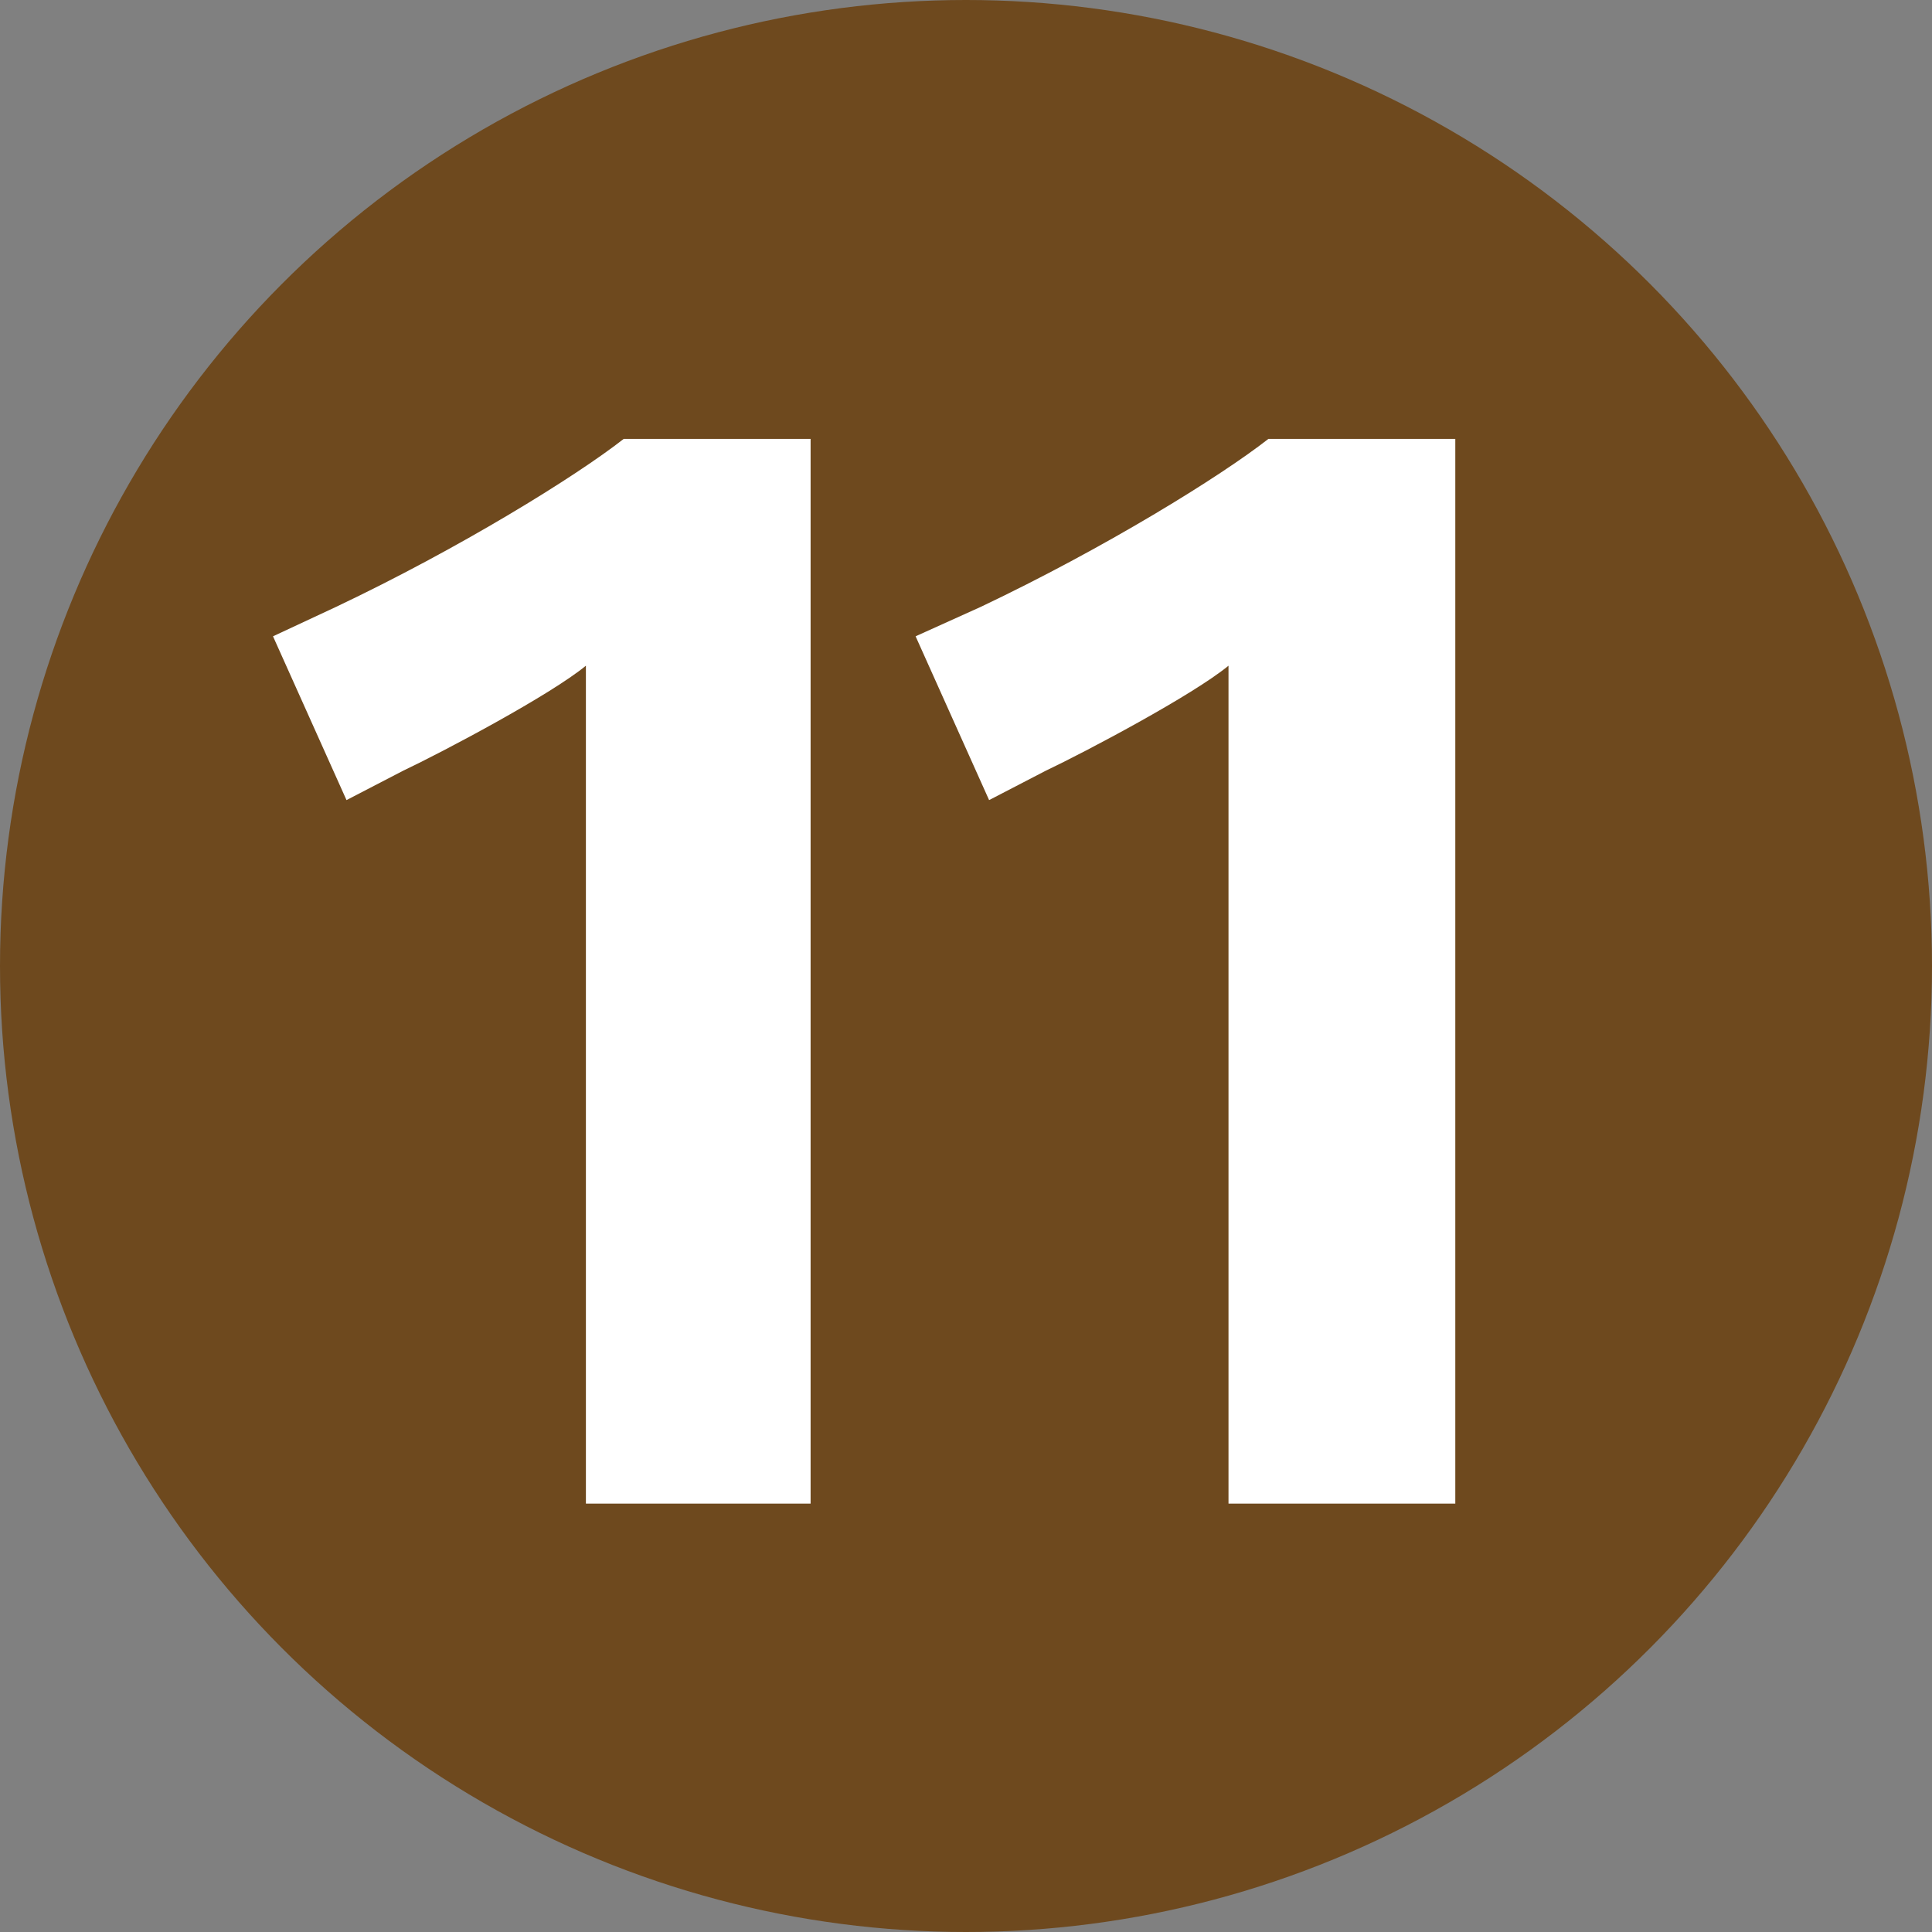
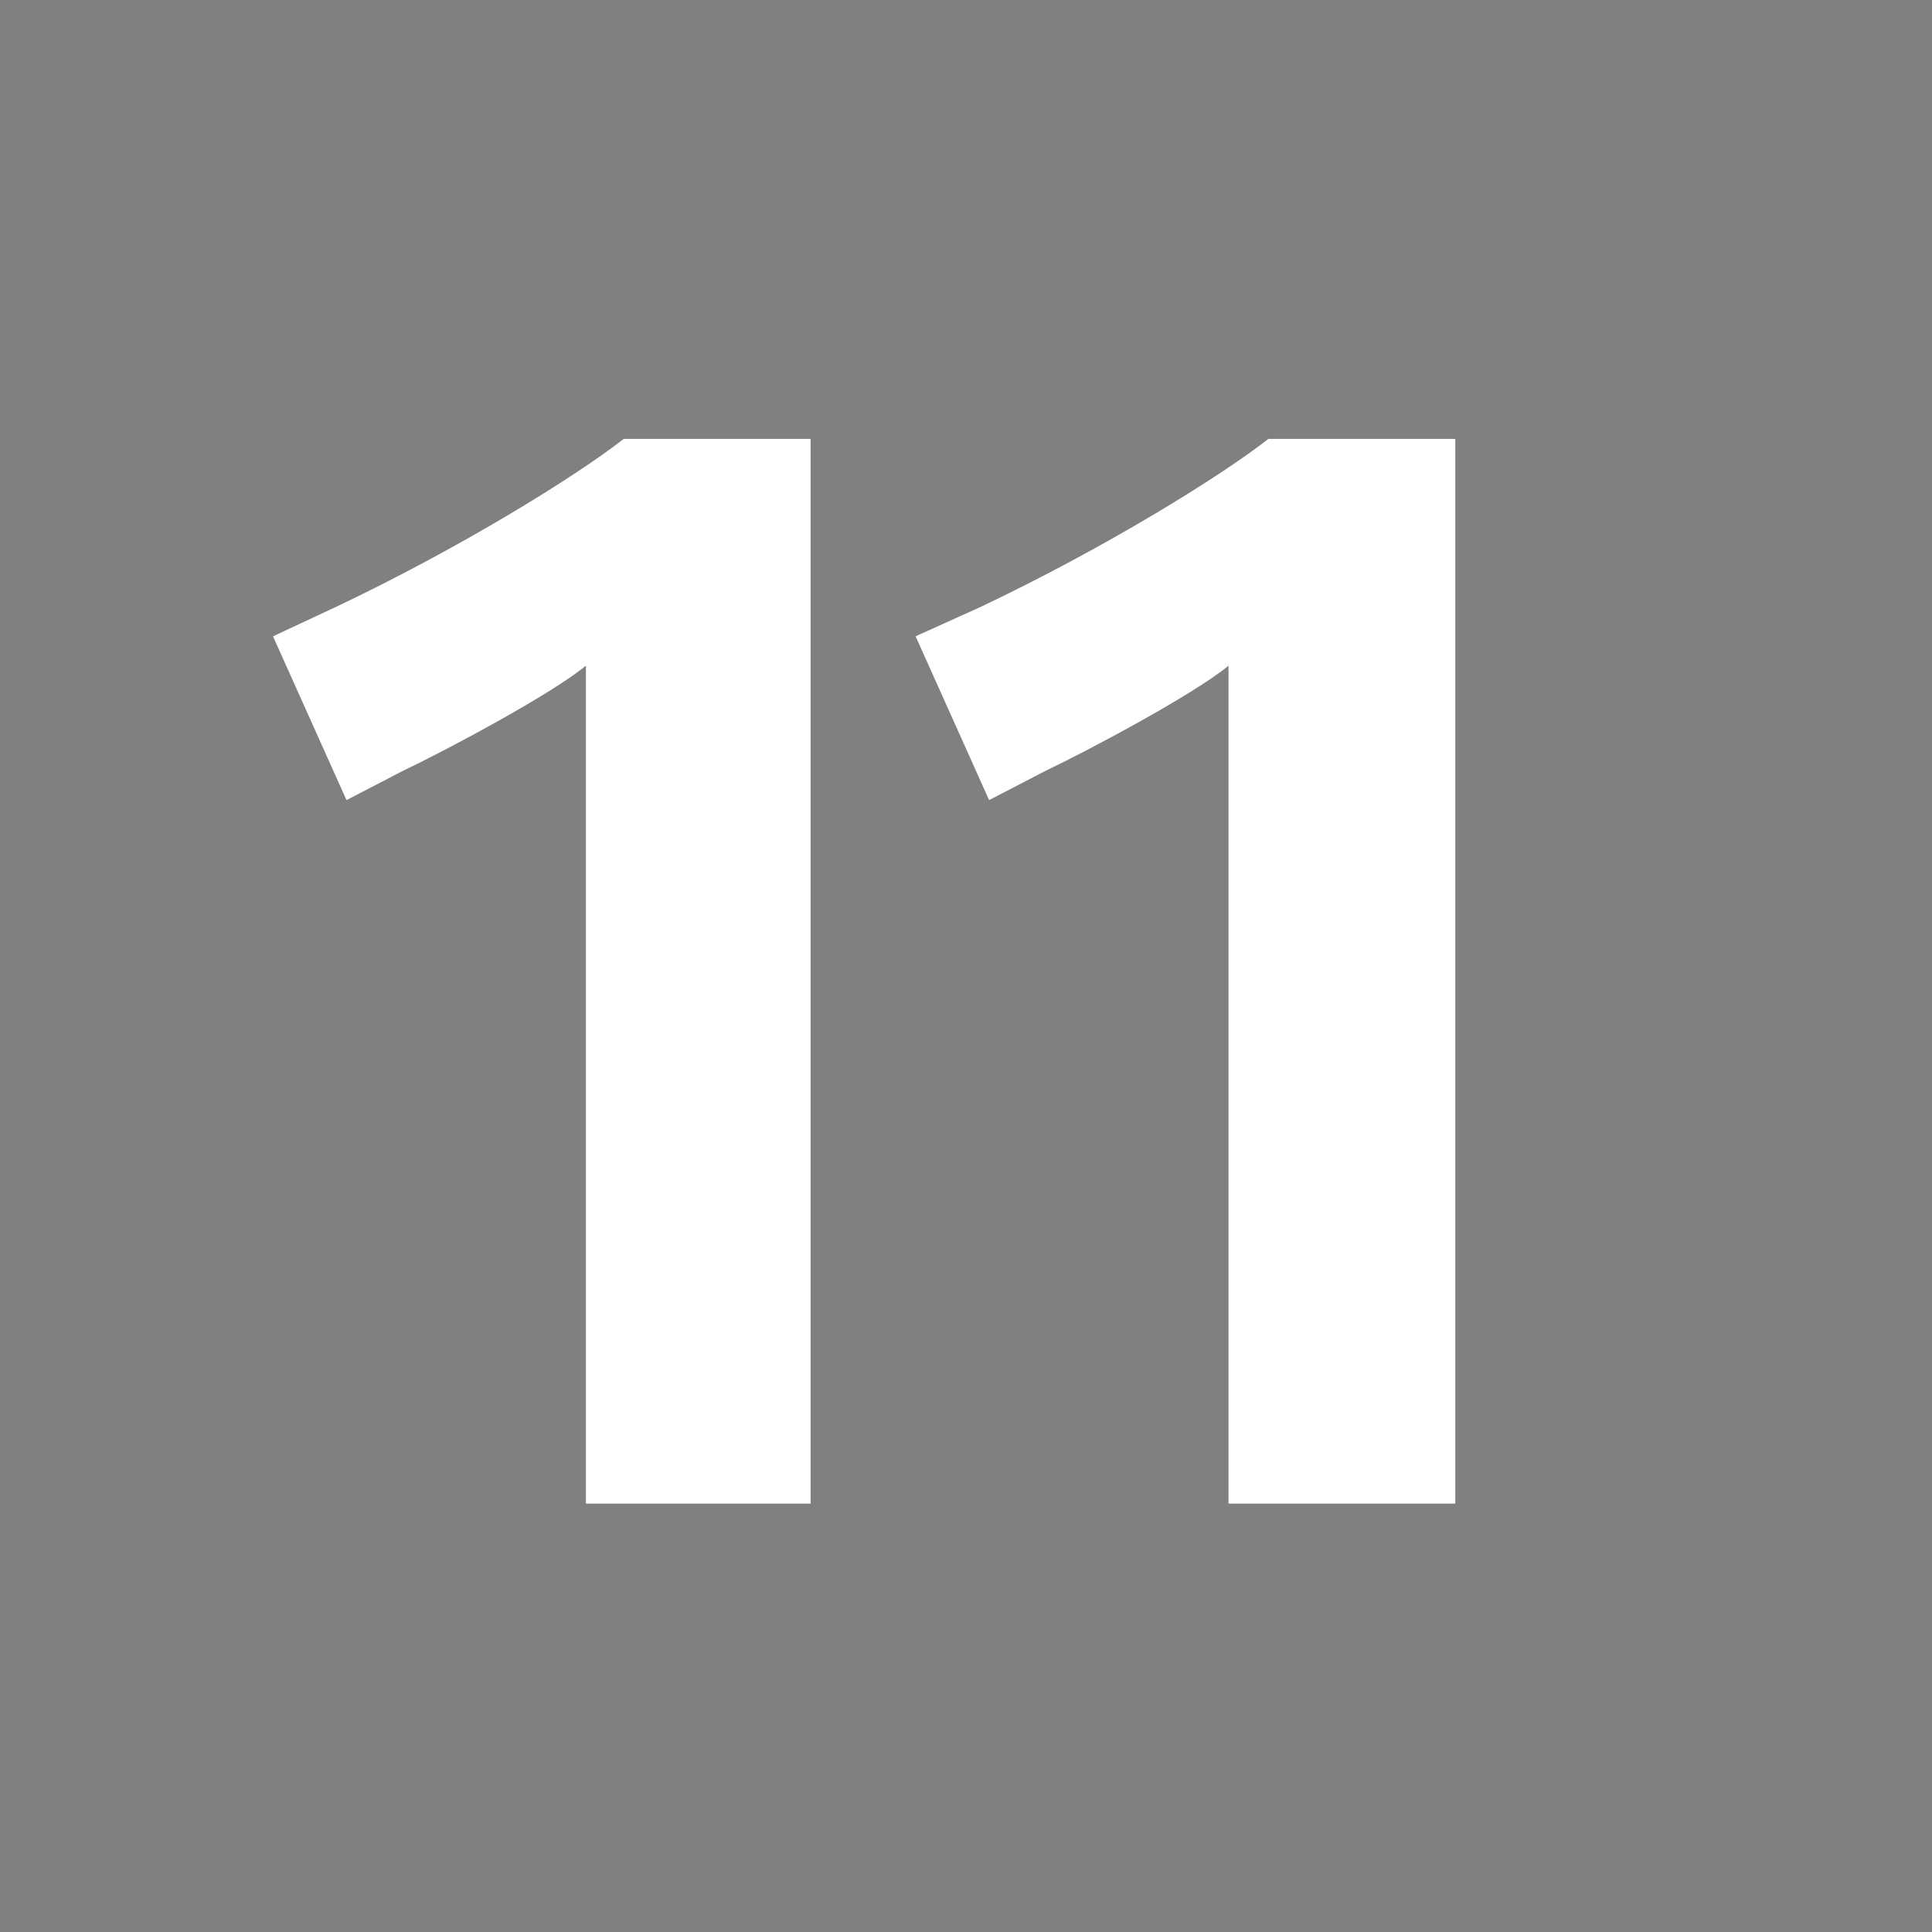
<svg xmlns="http://www.w3.org/2000/svg" viewBox="0 0 92 92">
  <rect x="0" y="0" width="92" height="92" fill="#808080" stroke="none" />
  <g fill-rule="evenodd" clip-rule="evenodd">
-     <circle cx="46" cy="46" r="46" fill="#6e491e" />
    <g fill="#fff">
      <path d="M38.6 71.7V20.9h-8.9c-2.3 1.8-7.8 5.2-13.7 8l-3 1.4 3.5 7.8 2.7-1.4c1.9-.9 7-3.6 8.7-5v39.9h10.7zM69.3 71.7V20.9h-8.9c-2.3 1.8-7.8 5.2-13.7 8l-3.1 1.4 3.5 7.8 2.7-1.4c1.9-.9 7-3.6 8.7-5v39.9h10.8z" />
    </g>
  </g>
</svg>